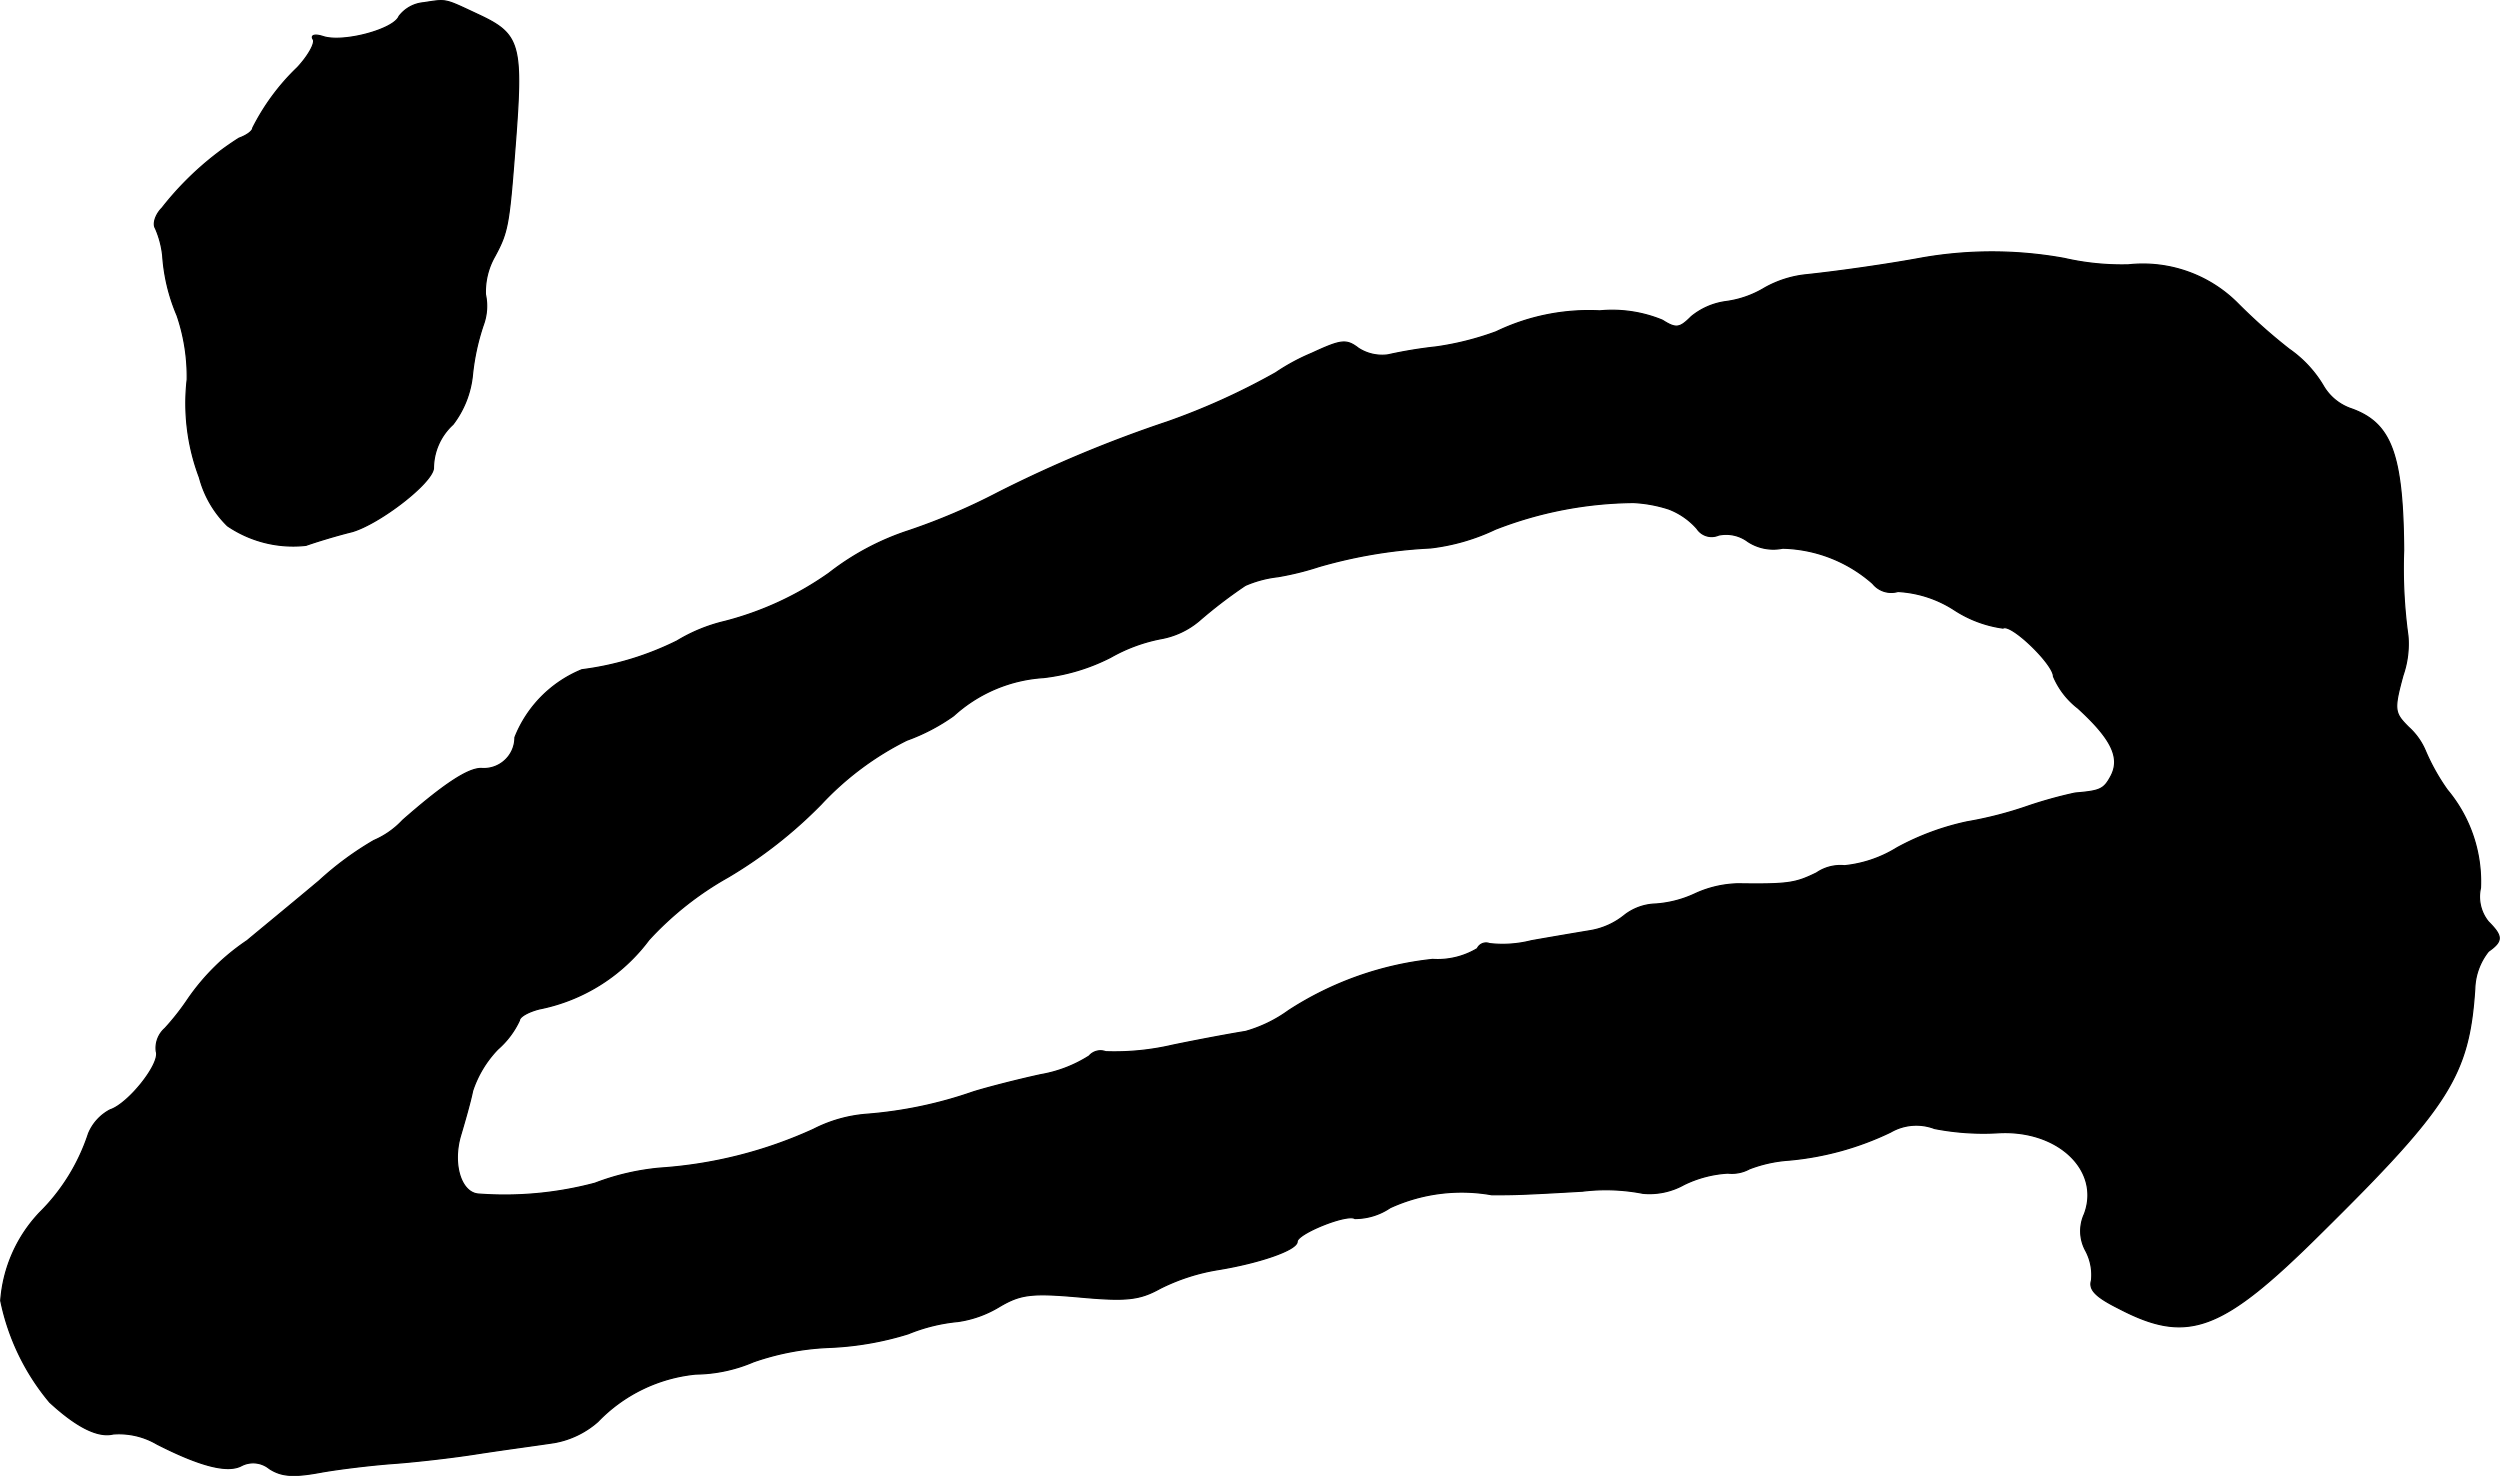
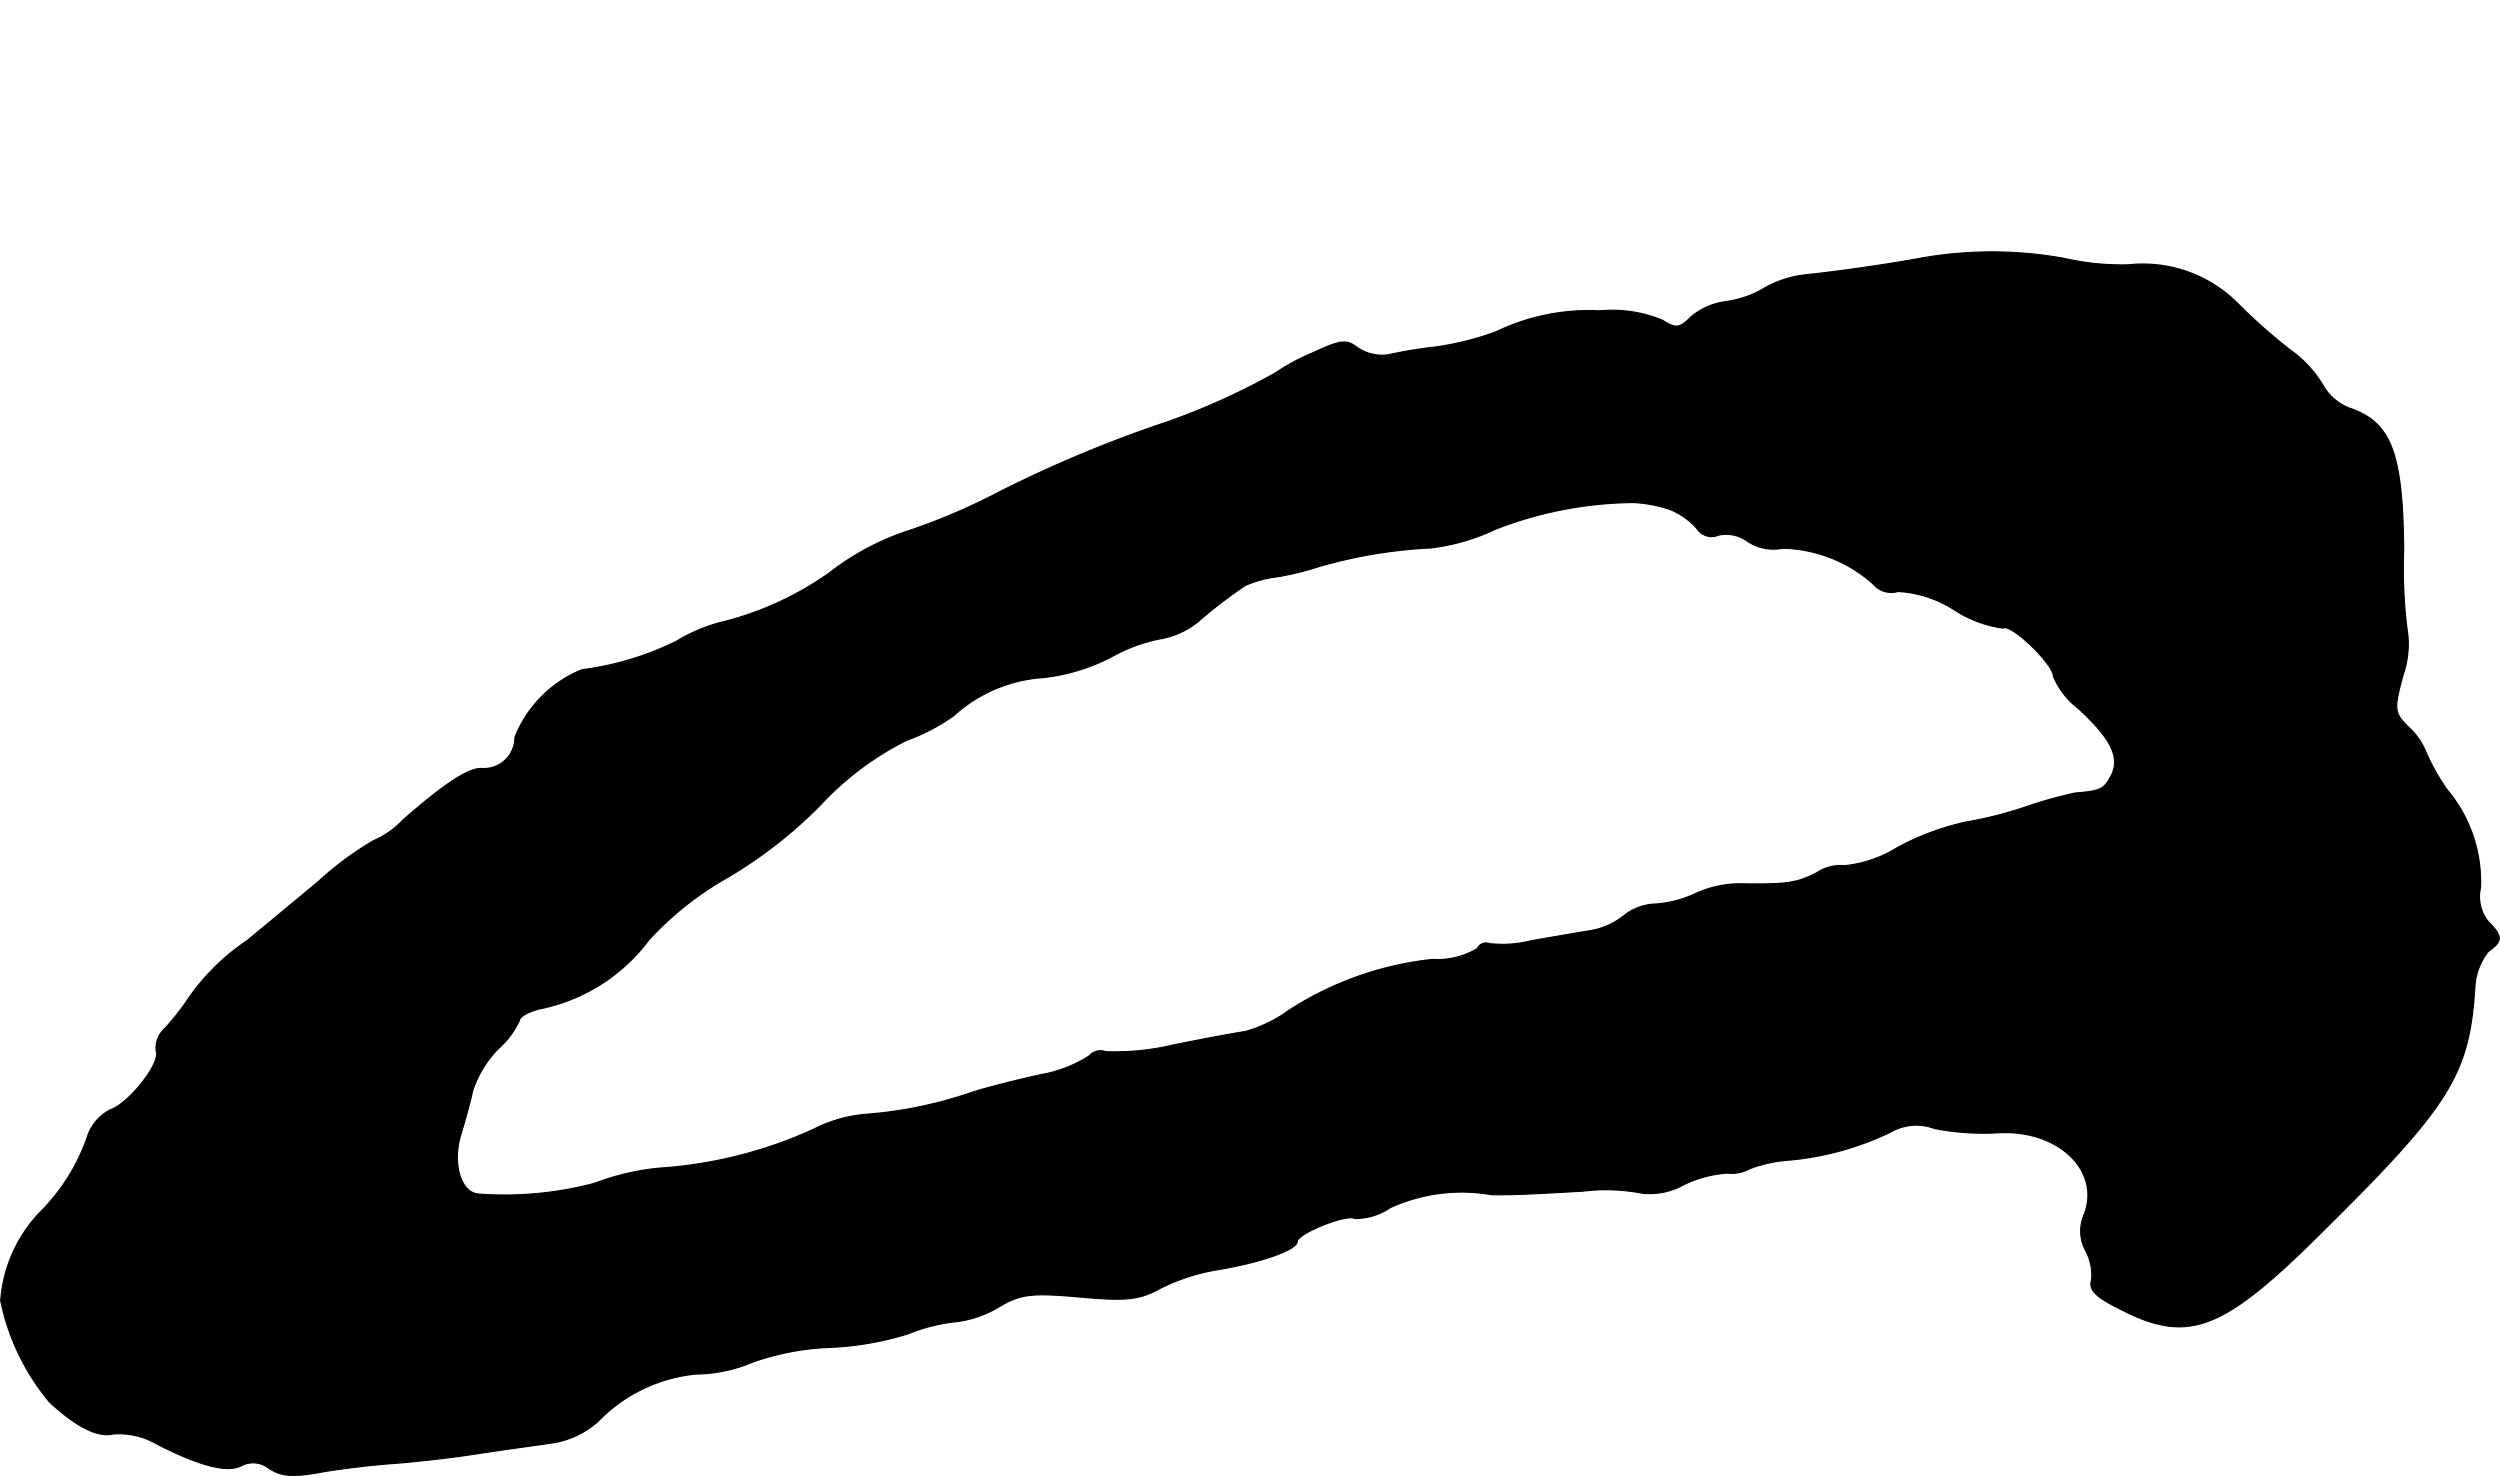
<svg xmlns="http://www.w3.org/2000/svg" version="1.1" width="7.416mm" height="4.378mm" viewBox="0 0 21.021 12.411">
  <defs>
    <style type="text/css">
      .a {
        stroke: #000;
        stroke-linecap: round;
        stroke-linejoin: round;
        stroke-width: 0.01px;
      }
    </style>
  </defs>
-   <path class="a" d="M3.56.023a.291.291,0,0,0-.206.115c-.042.109-.466.224-.636.17-.073-.024-.109-.012-.085.024.018.03-.042.139-.133.236a1.869,1.869,0,0,0-.376.509c0,.024-.048.061-.115.085a2.577,2.577,0,0,0-.648.588c-.055.055-.079.133-.055.17a.775.775,0,0,1,.061.23,1.542,1.542,0,0,0,.121.503,1.593,1.593,0,0,1,.085.539,1.764,1.764,0,0,0,.103.824.882.882,0,0,0,.236.406.982.982,0,0,0,.66.164c.067-.024.242-.079.388-.115.23-.067.672-.406.684-.533a.502.502,0,0,1,.164-.369.815.815,0,0,0,.164-.418,1.919,1.919,0,0,1,.091-.418A.461.461,0,0,0,4.081,2.476.603.603,0,0,1,4.16,2.155c.115-.212.121-.273.176-.993C4.396.362,4.366.283,4.015.12,3.73-.013,3.76-.007,3.56.023Z" />
  <path class="a" d="M16.141,2.173c-.26.048-.678.109-.969.139a.9.9,0,0,0-.333.109.843.843,0,0,1-.327.115.58.58,0,0,0-.291.127c-.097.097-.127.103-.242.03a1.106,1.106,0,0,0-.527-.079,1.799,1.799,0,0,0-.872.176,2.441,2.441,0,0,1-.503.127,3.731,3.731,0,0,0-.406.067.367.367,0,0,1-.248-.055c-.103-.079-.145-.073-.394.042a1.736,1.736,0,0,0-.303.164,5.75,5.75,0,0,1-.909.412,10.583,10.583,0,0,0-1.423.594,5.262,5.262,0,0,1-.751.321A2.197,2.197,0,0,0,6.97,4.82a2.675,2.675,0,0,1-.878.406,1.386,1.386,0,0,0-.4.164,2.503,2.503,0,0,1-.8.242,1.02,1.02,0,0,0-.563.569.261.261,0,0,1-.26.262q-.012,0-.024-.001c-.115,0-.321.139-.66.436a.716.716,0,0,1-.242.17,2.65,2.65,0,0,0-.46.339c-.224.188-.497.412-.606.503a1.866,1.866,0,0,0-.497.491A2.076,2.076,0,0,1,1.386,8.648a.22.22,0,0,0-.073.194c.036.103-.236.442-.388.491a.397.397,0,0,0-.182.2,1.665,1.665,0,0,1-.412.666A1.202,1.202,0,0,0,.005,10.938a1.929,1.929,0,0,0,.412.854c.23.212.406.297.533.267a.629.629,0,0,1,.369.085c.369.188.594.242.709.182a.215.215,0,0,1,.236.024c.103.067.206.073.436.03.17-.03.442-.061.606-.073.17-.012.497-.048.727-.085.236-.036.515-.073.63-.091a.753.753,0,0,0,.363-.176,1.321,1.321,0,0,1,.824-.4,1.267,1.267,0,0,0,.485-.103,2.198,2.198,0,0,1,.636-.121,2.579,2.579,0,0,0,.666-.115,1.467,1.467,0,0,1,.418-.103.923.923,0,0,0,.351-.127c.176-.103.267-.115.672-.079.394.036.503.024.678-.073a1.687,1.687,0,0,1,.485-.157c.339-.055.666-.164.666-.236,0-.067.418-.236.485-.194a.527.527,0,0,0,.297-.091,1.444,1.444,0,0,1,.854-.109c.194,0,.242,0,.763-.03a1.623,1.623,0,0,1,.509.018A.594.594,0,0,0,14.16,9.962a.968.968,0,0,1,.369-.097.308.308,0,0,0,.182-.036,1.151,1.151,0,0,1,.333-.073,2.478,2.478,0,0,0,.854-.236.43.43,0,0,1,.369-.03,2.15,2.15,0,0,0,.533.036c.503-.03.866.315.727.684a.343.343,0,0,0,.012.309.433.433,0,0,1,.048.248c-.024.079.036.139.23.236.581.303.866.194,1.696-.63C20.598,9.302,20.762,9.042,20.81,8.315a.529.529,0,0,1,.115-.315c.121-.085.121-.127,0-.248a.334.334,0,0,1-.067-.285,1.201,1.201,0,0,0-.279-.824A1.767,1.767,0,0,1,20.393,6.31a.558.558,0,0,0-.139-.194c-.121-.121-.127-.145-.048-.436a.807.807,0,0,0,.042-.333,4.155,4.155,0,0,1-.036-.721c-.006-.806-.103-1.066-.436-1.187a.433.433,0,0,1-.236-.188.989.989,0,0,0-.291-.315,4.696,4.696,0,0,1-.436-.388,1.126,1.126,0,0,0-.915-.321A2.169,2.169,0,0,1,17.358,2.173,3.404,3.404,0,0,0,16.141,2.173ZM14.033,4.281a.602.602,0,0,1,.236.164.147.147,0,0,0,.182.055.306.306,0,0,1,.248.055.391.391,0,0,0,.291.055,1.185,1.185,0,0,1,.757.297.2.2,0,0,0,.212.067.968.968,0,0,1,.478.157.996.996,0,0,0,.406.151c.067-.042.424.303.424.406a.663.663,0,0,0,.206.267c.285.26.357.418.279.569-.061.115-.091.127-.303.145a3.657,3.657,0,0,0-.394.109,3.244,3.244,0,0,1-.515.133,2.177,2.177,0,0,0-.588.218,1.036,1.036,0,0,1-.442.151.356.356,0,0,0-.236.061c-.176.085-.23.097-.66.091a.914.914,0,0,0-.363.085.935.935,0,0,1-.327.085.449.449,0,0,0-.26.091.618.618,0,0,1-.291.133c-.109.018-.327.055-.497.085a.977.977,0,0,1-.351.024.081.081,0,0,0-.103.042.649.649,0,0,1-.376.091,2.757,2.757,0,0,0-1.211.43,1.146,1.146,0,0,1-.363.176c-.079.012-.351.061-.612.115a2.143,2.143,0,0,1-.563.055.125.125,0,0,0-.139.036,1.108,1.108,0,0,1-.406.157c-.194.042-.454.109-.569.145a3.549,3.549,0,0,1-.896.188,1.178,1.178,0,0,0-.448.127A3.698,3.698,0,0,1,5.547,9.823a2.05,2.05,0,0,0-.545.127,2.95,2.95,0,0,1-.981.091c-.145-.012-.218-.248-.151-.485.036-.121.085-.291.103-.382a.921.921,0,0,1,.212-.351.728.728,0,0,0,.182-.242c0-.03.073-.073.17-.097A1.516,1.516,0,0,0,5.456,7.903a2.696,2.696,0,0,1,.666-.527,3.821,3.821,0,0,0,.781-.612,2.518,2.518,0,0,1,.721-.539,1.636,1.636,0,0,0,.394-.206,1.238,1.238,0,0,1,.757-.321,1.653,1.653,0,0,0,.563-.17,1.383,1.383,0,0,1,.424-.157.684.684,0,0,0,.321-.151,3.989,3.989,0,0,1,.388-.297.956.956,0,0,1,.273-.073,2.402,2.402,0,0,0,.345-.085A4.068,4.068,0,0,1,12.028,4.608a1.729,1.729,0,0,0,.545-.157A3.271,3.271,0,0,1,13.736,4.226,1.146,1.146,0,0,1,14.033,4.281Z" />
</svg>